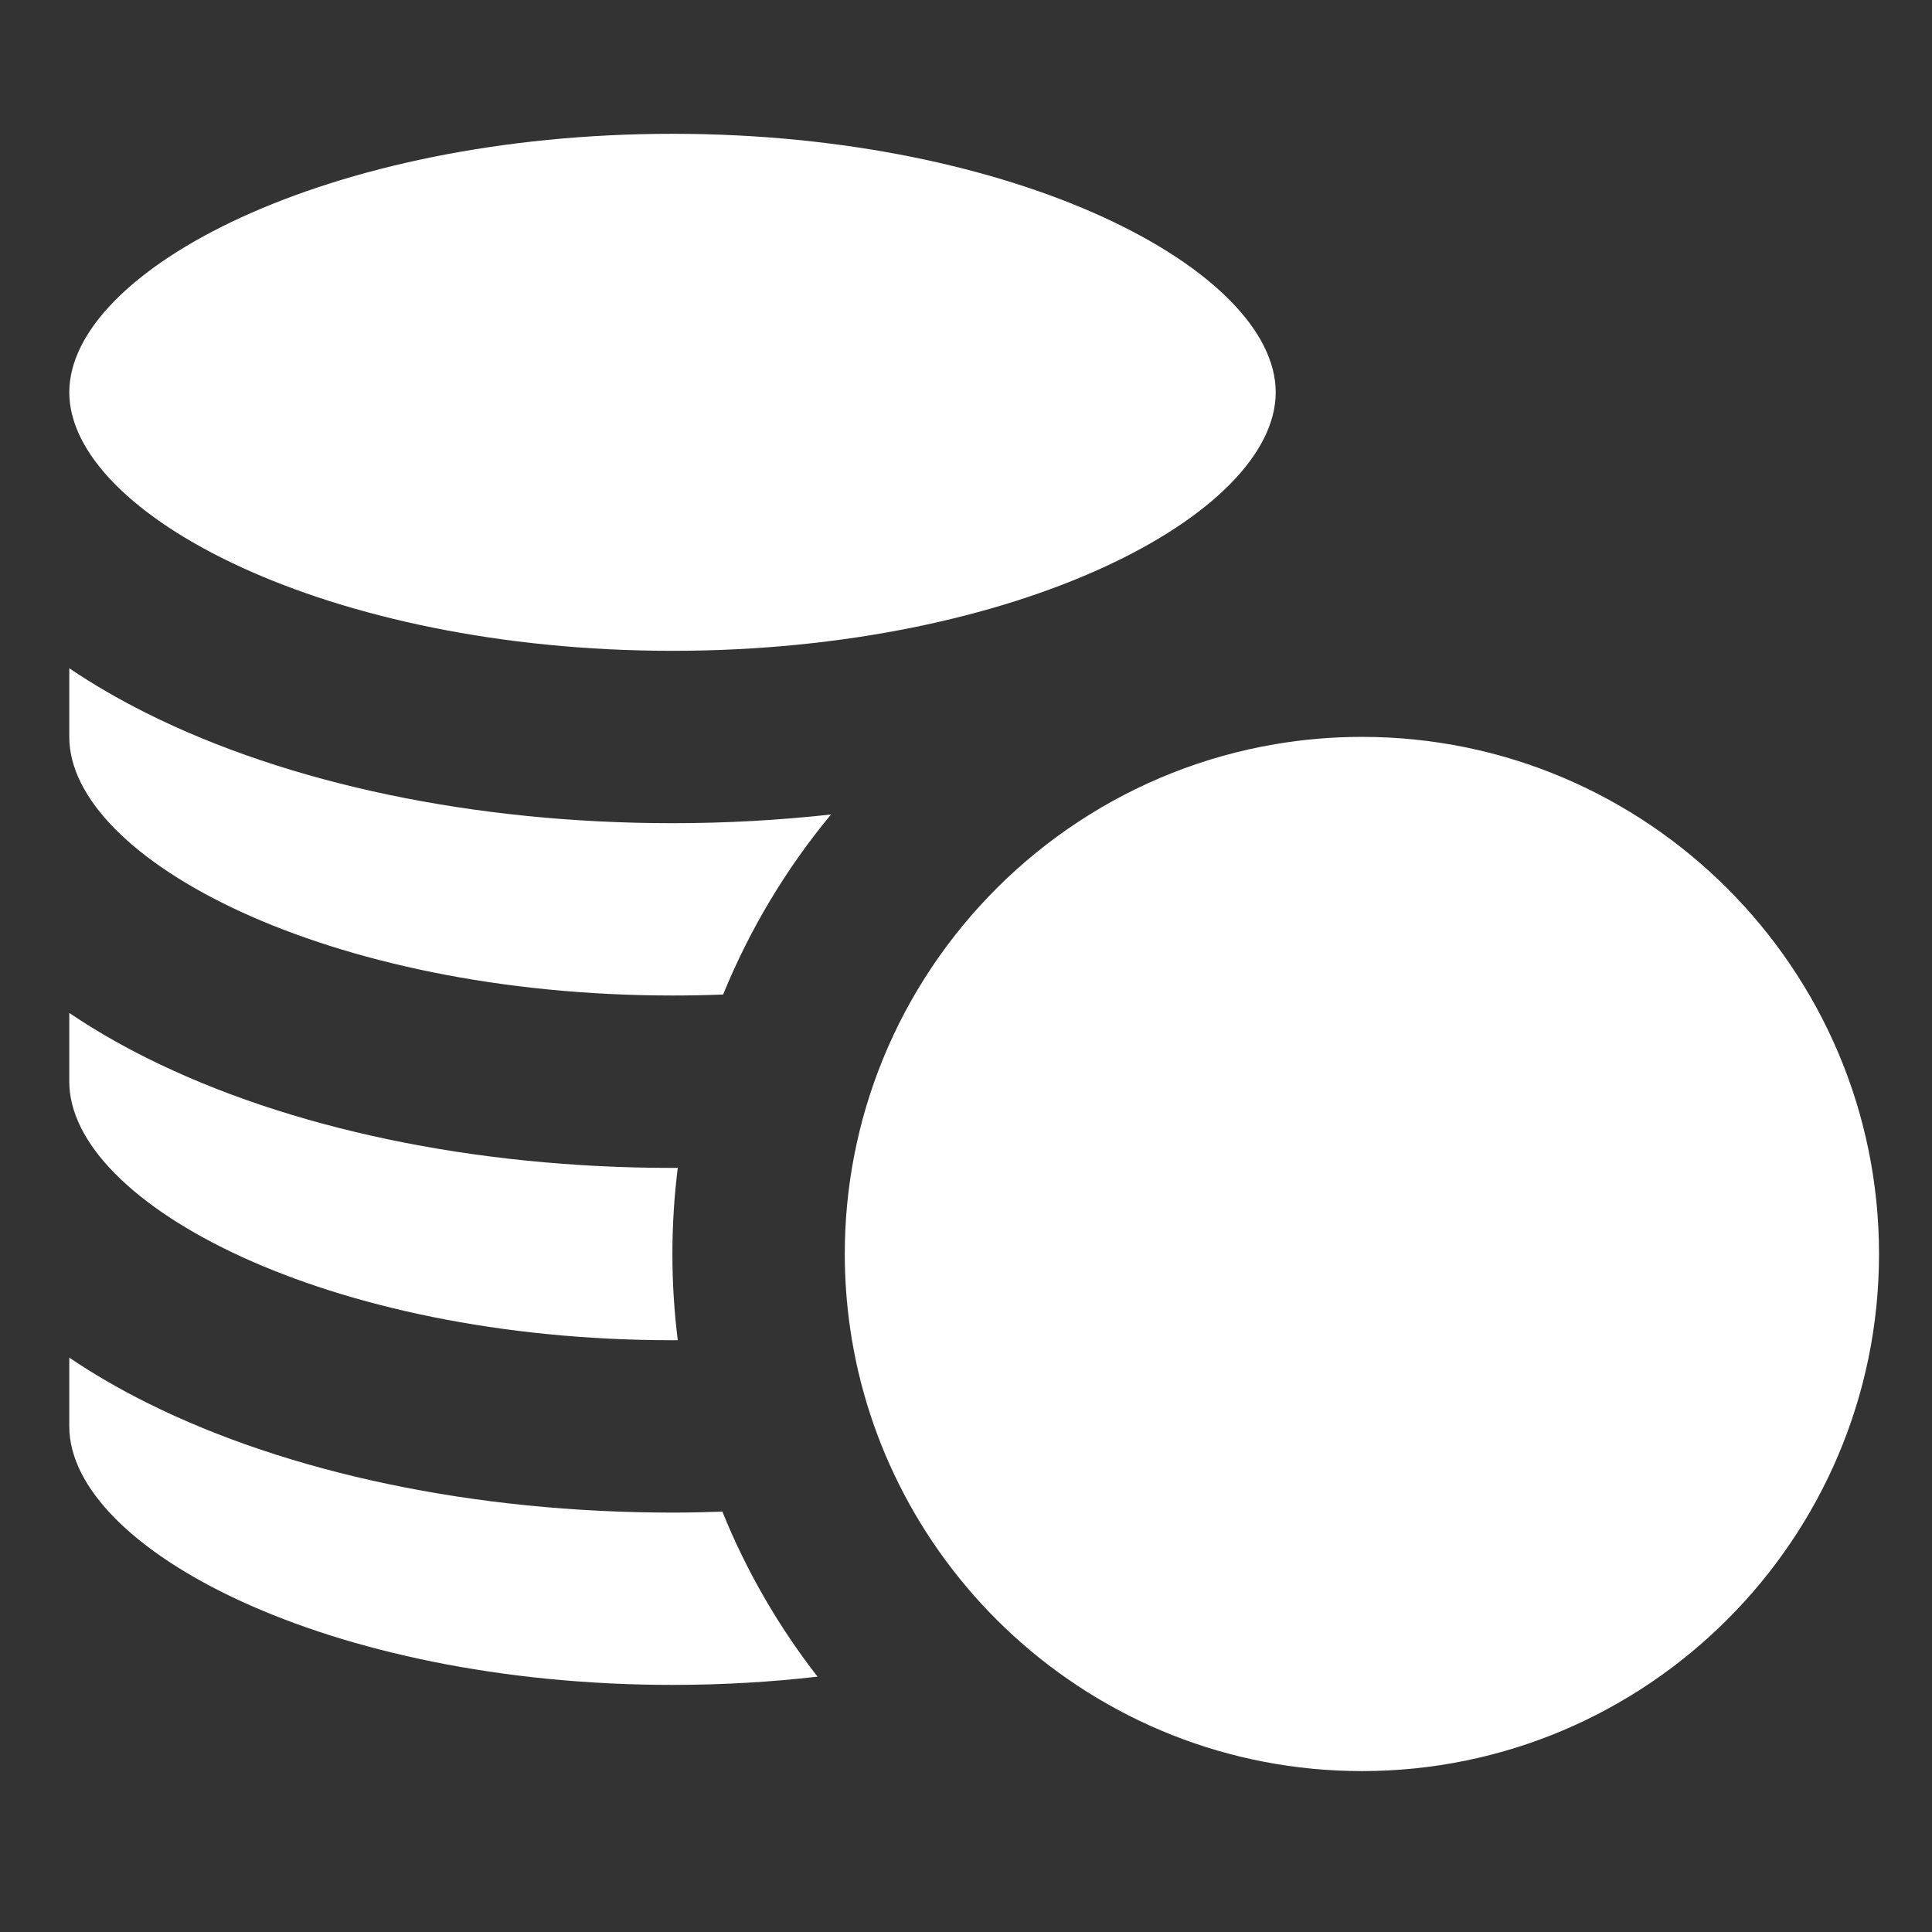
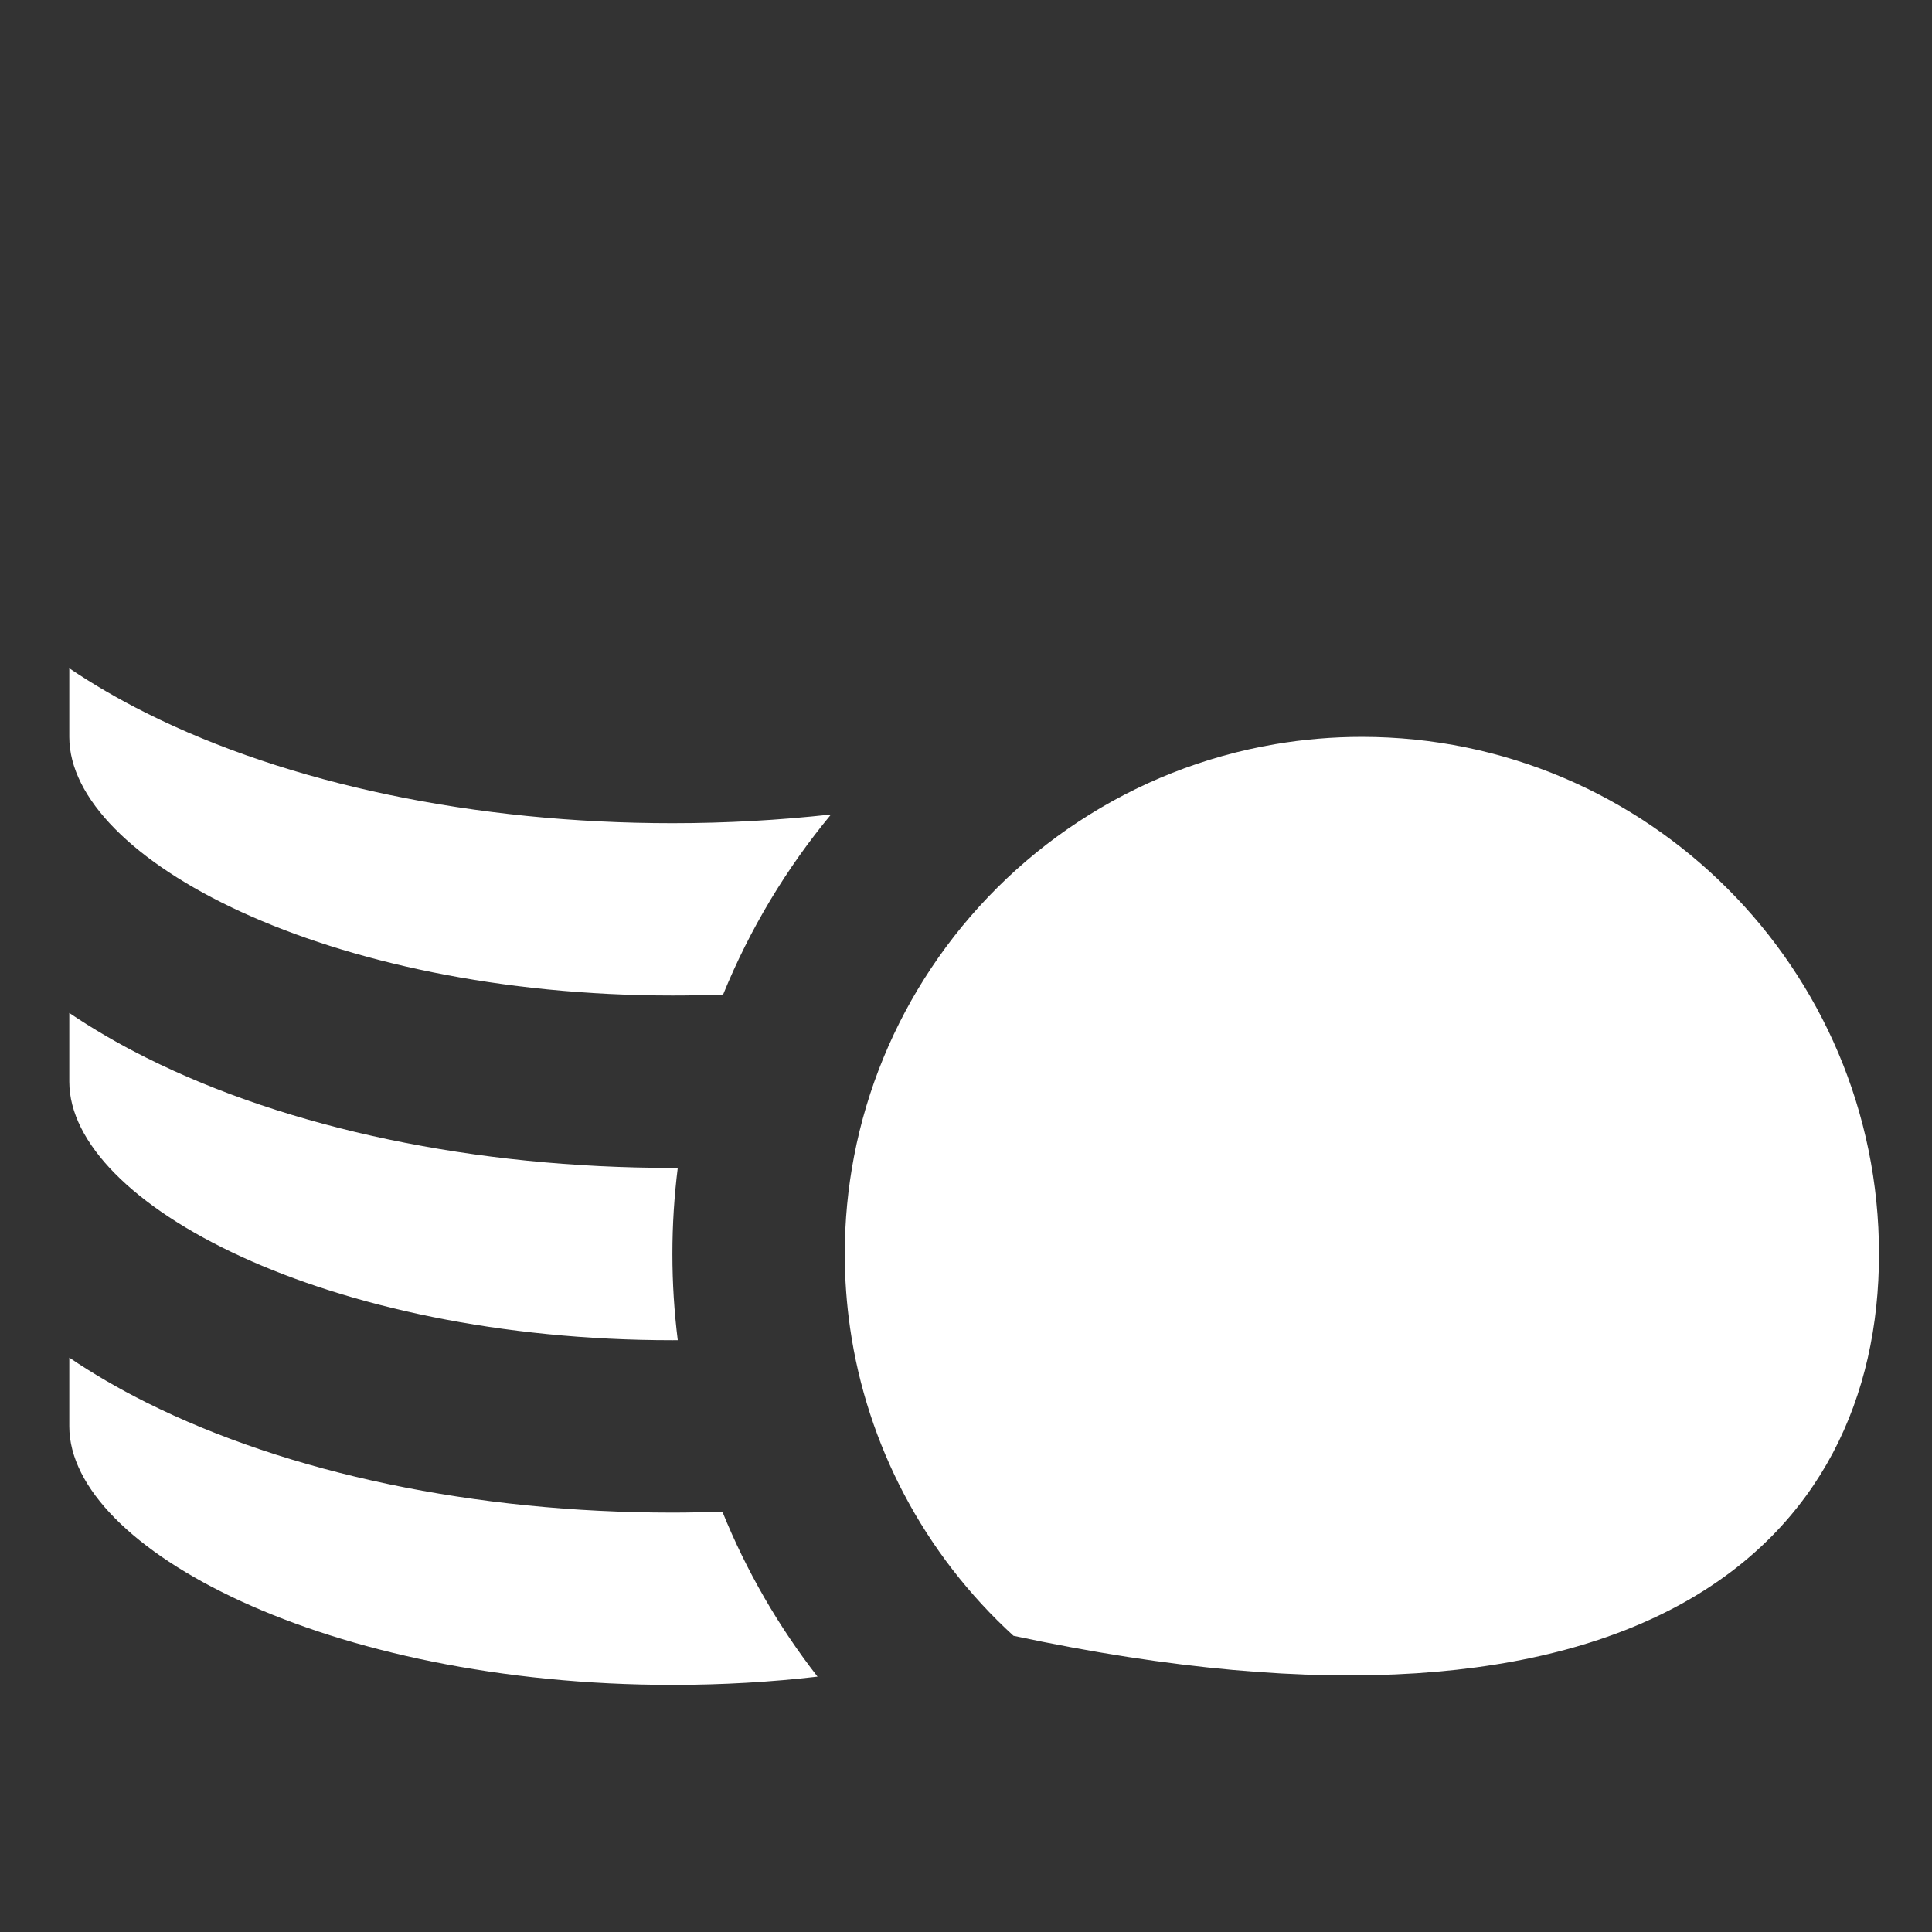
<svg xmlns="http://www.w3.org/2000/svg" width="59" height="59" viewBox="0 0 59 59" fill="none">
  <rect x="0" y="0" width="59" height="59" fill="#333333" stroke="none" />
-   <path d="M20.537 19.875C31.08 19.875 38.958 15.707 38.958 11.981C38.958 8.254 31.08 4.086 20.537 4.086C9.994 4.086 2.116 8.254 2.116 11.981C2.116 15.707 9.994 19.875 20.537 19.875Z" fill="white" />
  <path d="M20.537 51.454C22.076 51.454 23.557 51.365 24.966 51.202C23.778 49.676 22.796 47.982 22.06 46.163C21.555 46.18 21.047 46.192 20.537 46.192C14.512 46.192 8.807 44.998 4.473 42.831C3.619 42.404 2.834 41.946 2.116 41.46V43.56C2.116 47.286 9.994 51.454 20.537 51.454Z" fill="white" />
  <path d="M20.537 40.928C20.591 40.928 20.644 40.927 20.698 40.927C20.59 40.064 20.534 39.186 20.534 38.294C20.534 37.404 20.59 36.526 20.698 35.664C20.644 35.664 20.591 35.666 20.537 35.666C14.513 35.666 8.808 34.472 4.473 32.304C3.62 31.878 2.834 31.419 2.116 30.934V33.033C2.116 36.76 9.994 40.928 20.537 40.928Z" fill="white" />
  <path d="M20.537 30.401C21.059 30.401 21.574 30.391 22.083 30.371C22.9 28.367 24.017 26.515 25.378 24.873C23.802 25.047 22.182 25.139 20.537 25.139C14.513 25.139 8.808 23.946 4.473 21.778C3.62 21.351 2.834 20.893 2.116 20.408V22.507C2.116 26.234 9.994 30.401 20.537 30.401Z" fill="white" />
-   <path d="M28.433 29.571C27.294 31.283 26.48 33.229 26.08 35.319C25.895 36.283 25.798 37.278 25.798 38.294C25.798 39.059 25.854 39.811 25.959 40.547C26.218 42.354 26.785 44.063 27.603 45.62C28.462 47.254 29.599 48.72 30.95 49.954C33.759 52.52 37.495 54.086 41.59 54.086C50.297 54.086 57.382 47.002 57.382 38.294C57.382 29.587 50.297 22.503 41.59 22.503C40.69 22.503 39.807 22.579 38.948 22.725C34.57 23.465 30.8 26.013 28.433 29.571Z" fill="white" />
+   <path d="M28.433 29.571C27.294 31.283 26.48 33.229 26.08 35.319C25.895 36.283 25.798 37.278 25.798 38.294C25.798 39.059 25.854 39.811 25.959 40.547C26.218 42.354 26.785 44.063 27.603 45.62C28.462 47.254 29.599 48.72 30.95 49.954C50.297 54.086 57.382 47.002 57.382 38.294C57.382 29.587 50.297 22.503 41.59 22.503C40.69 22.503 39.807 22.579 38.948 22.725C34.57 23.465 30.8 26.013 28.433 29.571Z" fill="white" />
</svg>